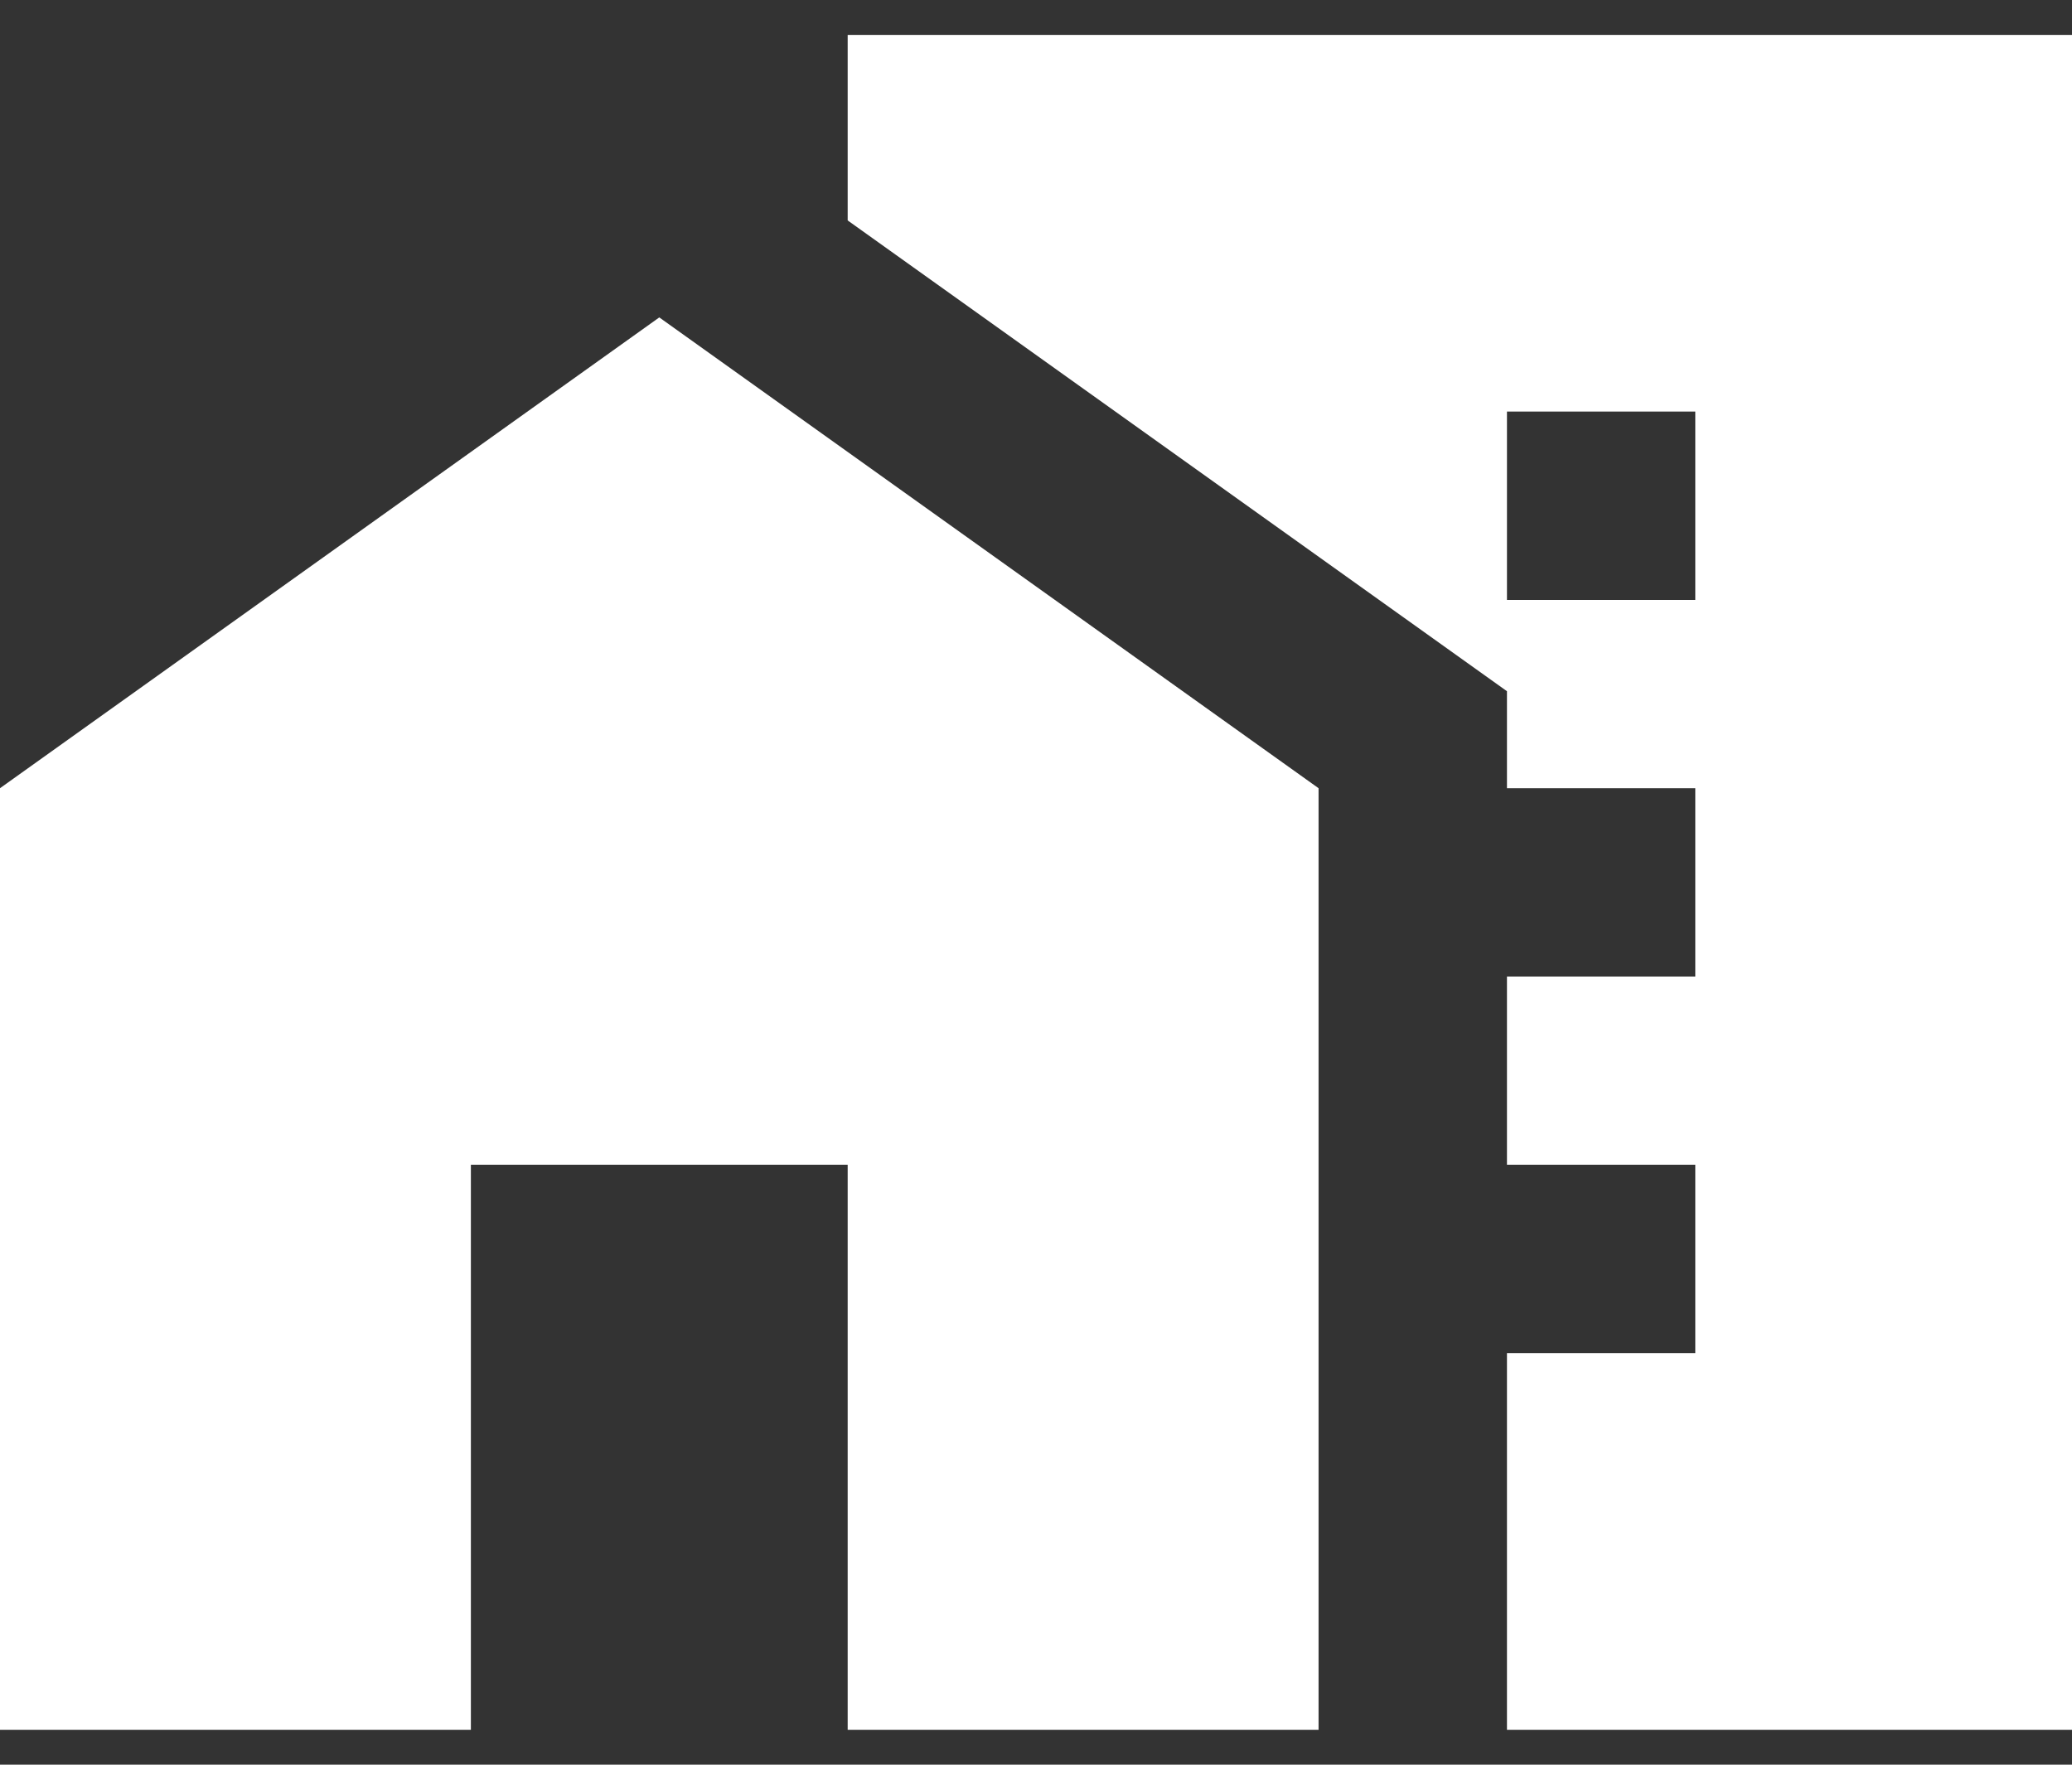
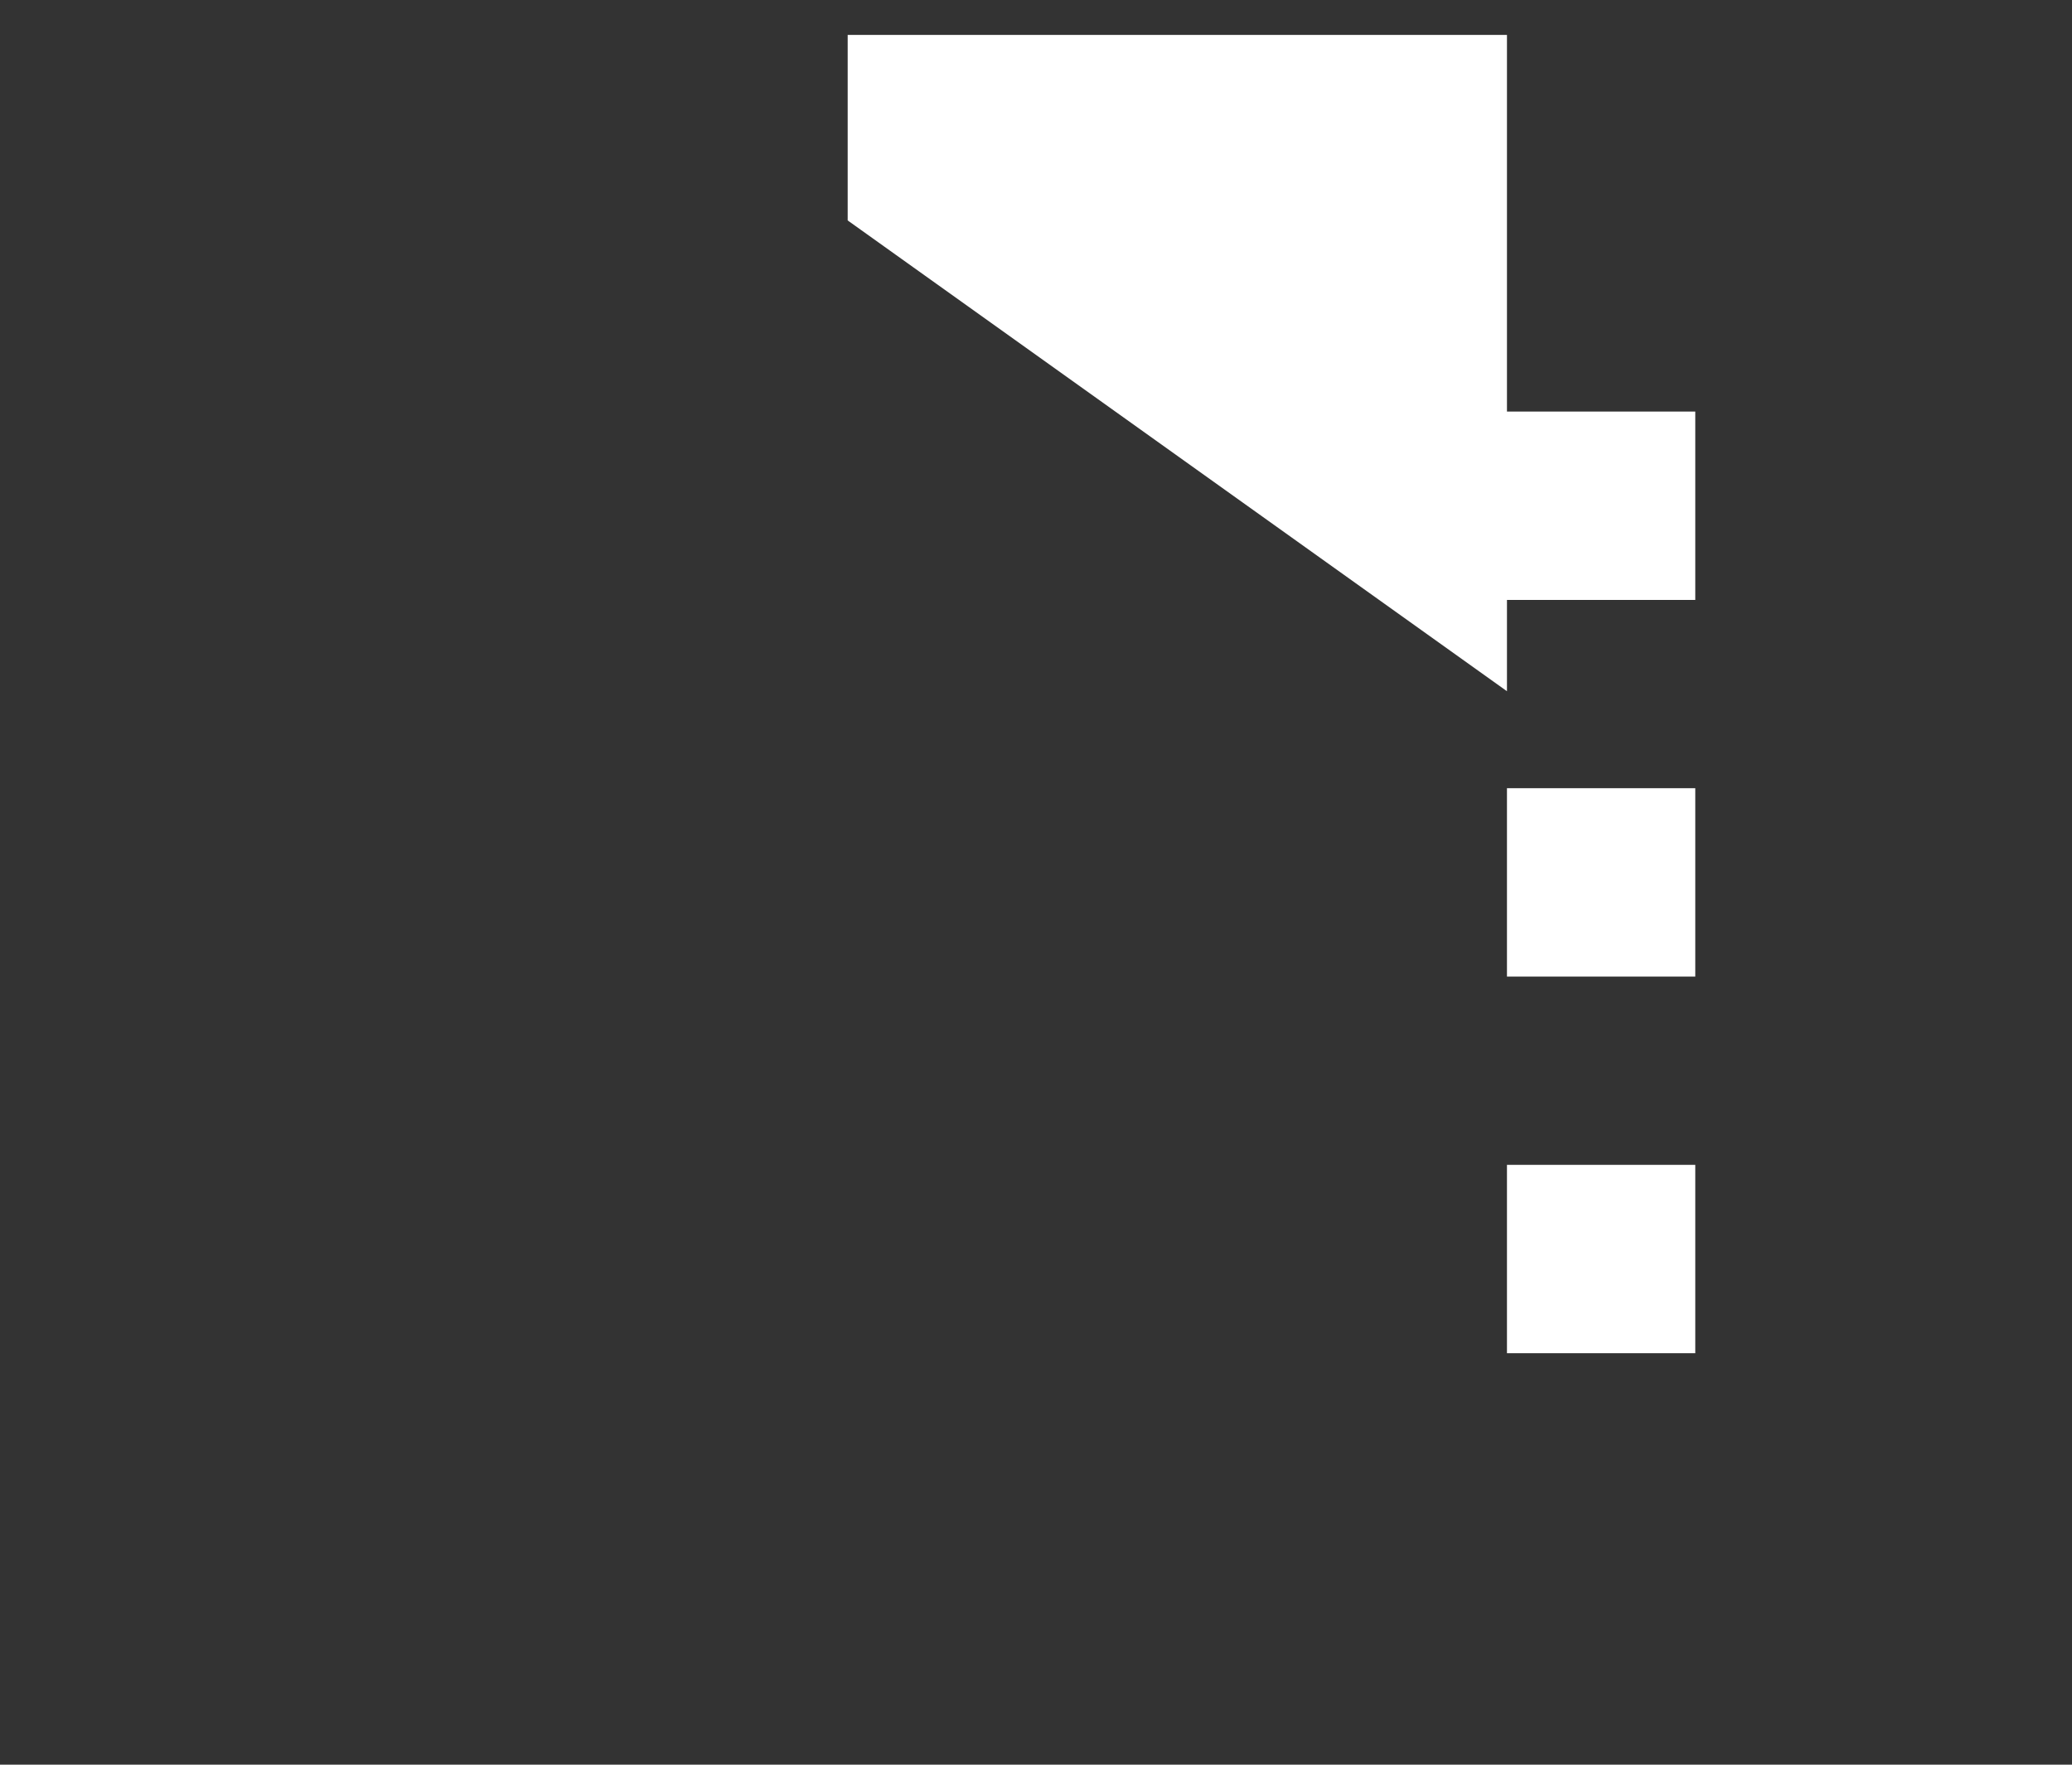
<svg xmlns="http://www.w3.org/2000/svg" width="27" height="23" viewBox="0 0 27 23" fill="none">
  <rect x="0" y="0" width="27" height="23" fill="#333333" stroke="none" />
-   <path d="M0 10.273V22.546H6.136V15.182H11.046V22.546H17.182V10.273L8.591 4.137L0 10.273Z" fill="white" />
-   <path d="M11.046 0.455V2.873L19.637 9.009V10.273H22.091V12.728H19.637V15.182H22.091V17.637H19.637V22.546H27V0.455H11.046ZM22.091 7.819H19.637V5.364H22.091V7.819Z" fill="white" />
+   <path d="M11.046 0.455V2.873L19.637 9.009V10.273H22.091V12.728H19.637V15.182H22.091V17.637H19.637V22.546V0.455H11.046ZM22.091 7.819H19.637V5.364H22.091V7.819Z" fill="white" />
</svg>